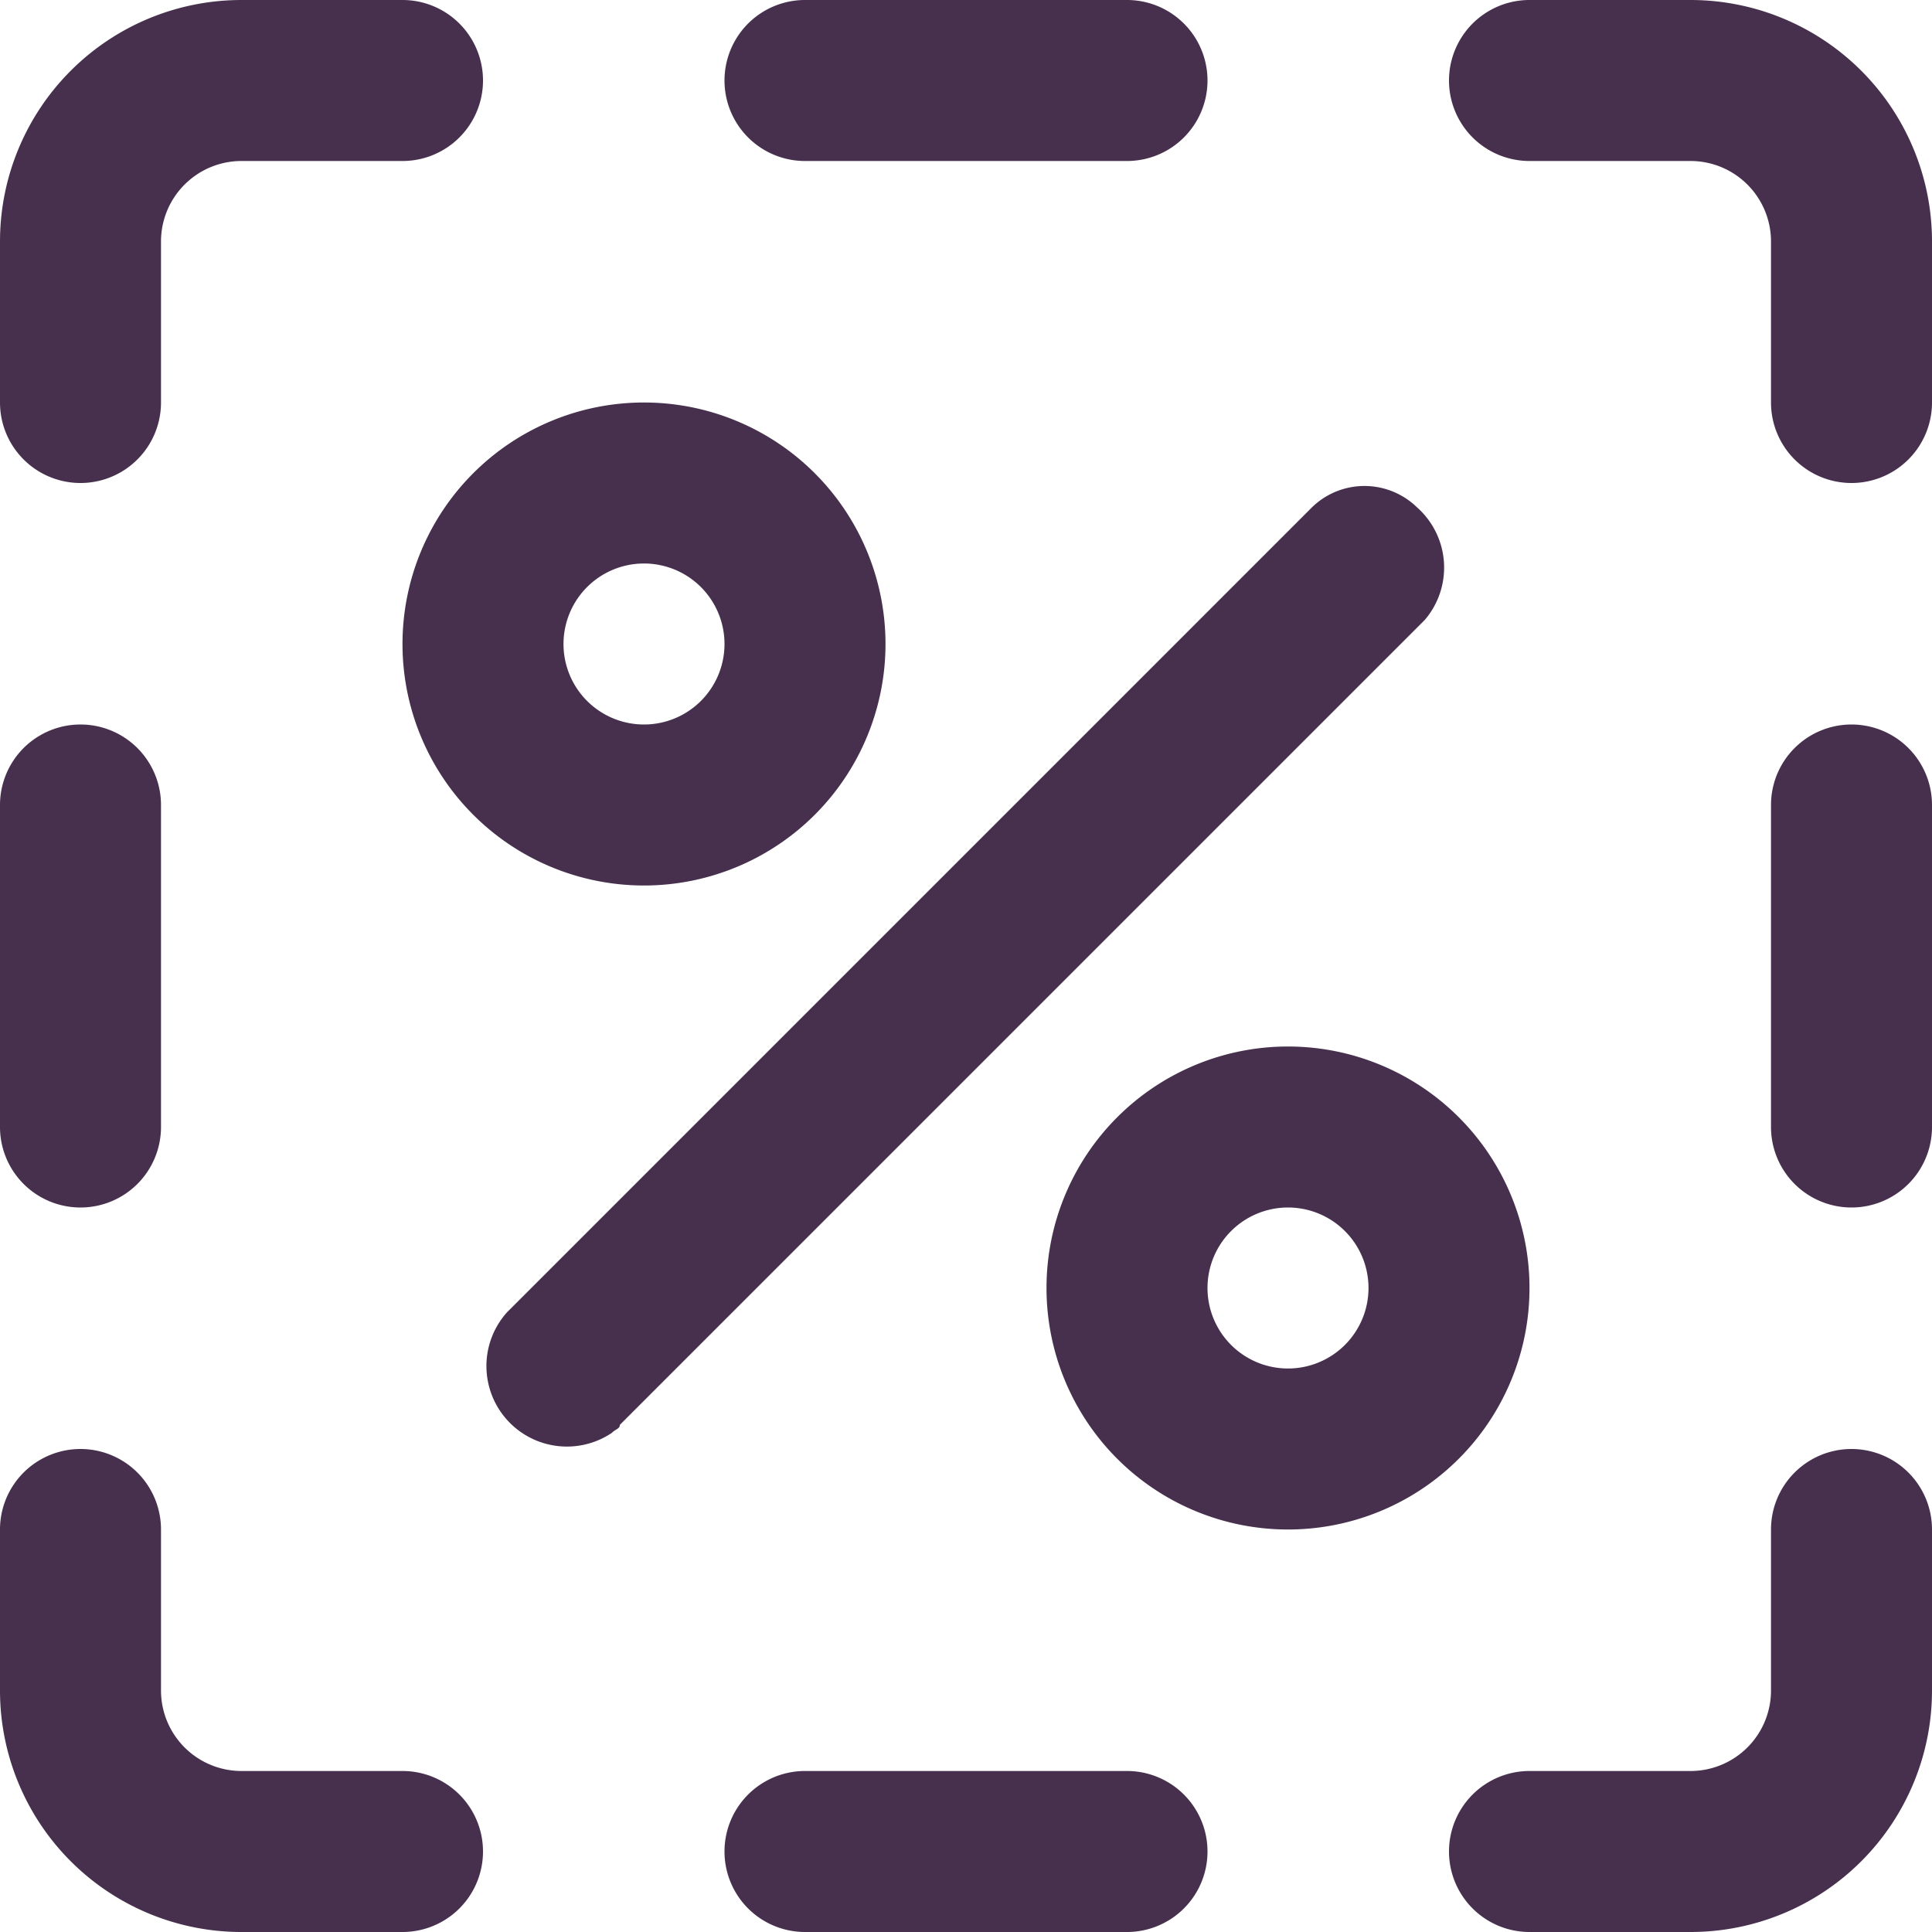
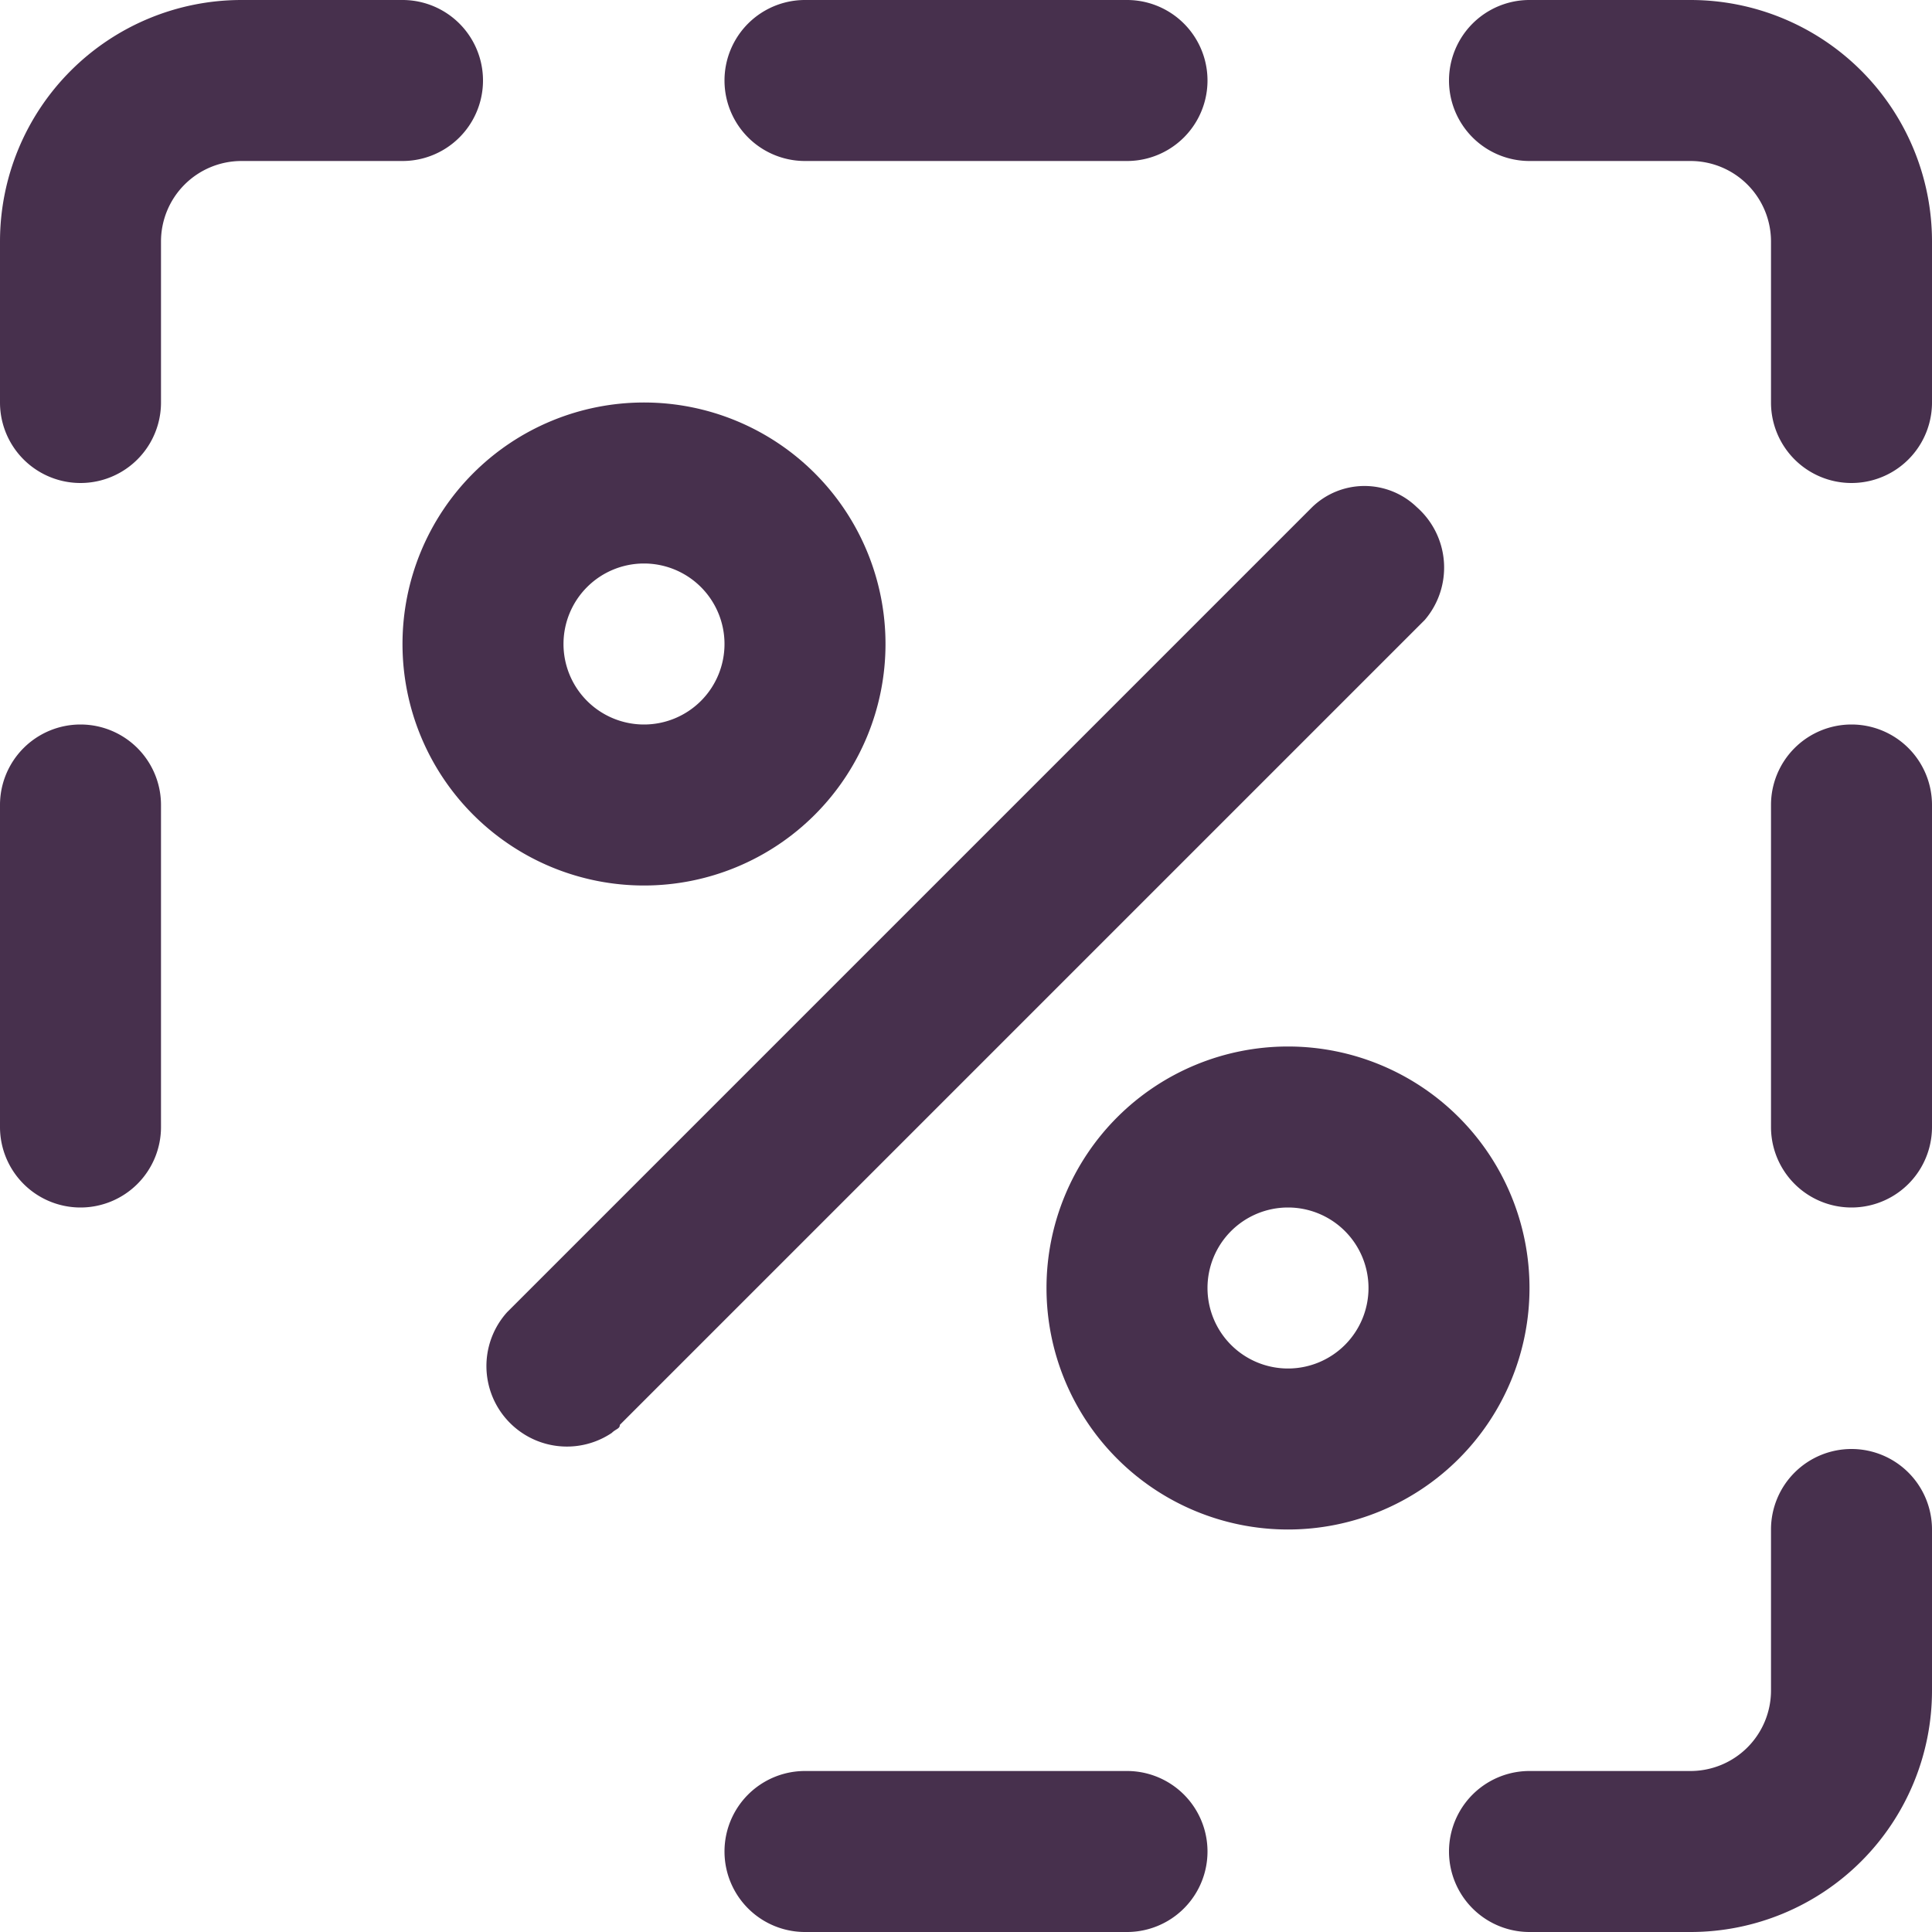
<svg xmlns="http://www.w3.org/2000/svg" width="48" height="48" viewBox="0 0 48 48">
  <g>
    <path d="M10,0H6A6,6,0,0,0,0,6v4a2,2,0,0,0,4,0V6A2,2,0,0,1,6,4h4a2,2,0,0,0,0-4Z" style="fill: #47304d" />
-     <path d="M0,42a6,6,0,0,0,6,6h4a2,2,0,0,0,0-4H6a2,2,0,0,1-2-2V38a2,2,0,0,0-4,0Z" style="fill: #47304d" />
    <path d="M46,36a2,2,0,0,0-2,2v4a2,2,0,0,1-2,2H38a2,2,0,0,0,0,4h4a6,6,0,0,0,6-6V38A2,2,0,0,0,46,36Z" style="fill: #47304d" />
    <path d="M42,0H38a2,2,0,0,0,0,4h4a2,2,0,0,1,2,2v4a2,2,0,0,0,4,0V6A6,6,0,0,0,42,0Z" style="fill: #47304d" />
    <path d="M32.6,12.6l-20,20a2,2,0,0,0,2.6,3c.1-.1.2-.1.2-.2l20-20a2,2,0,0,0-.2-2.8A1.87,1.87,0,0,0,32.6,12.6Z" style="fill: #47304d" />
    <path d="M10,16a6,6,0,1,0,6-6A6,6,0,0,0,10,16Zm8,0a2,2,0,1,1-2-2A2,2,0,0,1,18,16Z" style="fill: #47304d" />
    <path d="M38,32a6,6,0,1,0-6,6,6,6,0,0,0,6-6Zm-8,0a2,2,0,1,1,2,2A2,2,0,0,1,30,32Z" style="fill: #47304d" />
    <path d="M28,0H20a2,2,0,0,0,0,4h8a2,2,0,0,0,0-4Z" style="fill: #47304d" />
    <path d="M20,44a2,2,0,0,0,0,4h8a2,2,0,0,0,0-4Z" style="fill: #47304d" />
    <path d="M46,18a2,2,0,0,0-2,2v8a2,2,0,0,0,4,0V20A2,2,0,0,0,46,18Z" style="fill: #47304d" />
    <path d="M2,30a2,2,0,0,0,2-2V20a2,2,0,0,0-4,0v8A2,2,0,0,0,2,30Z" style="fill: #47304d" />
  </g>
</svg>